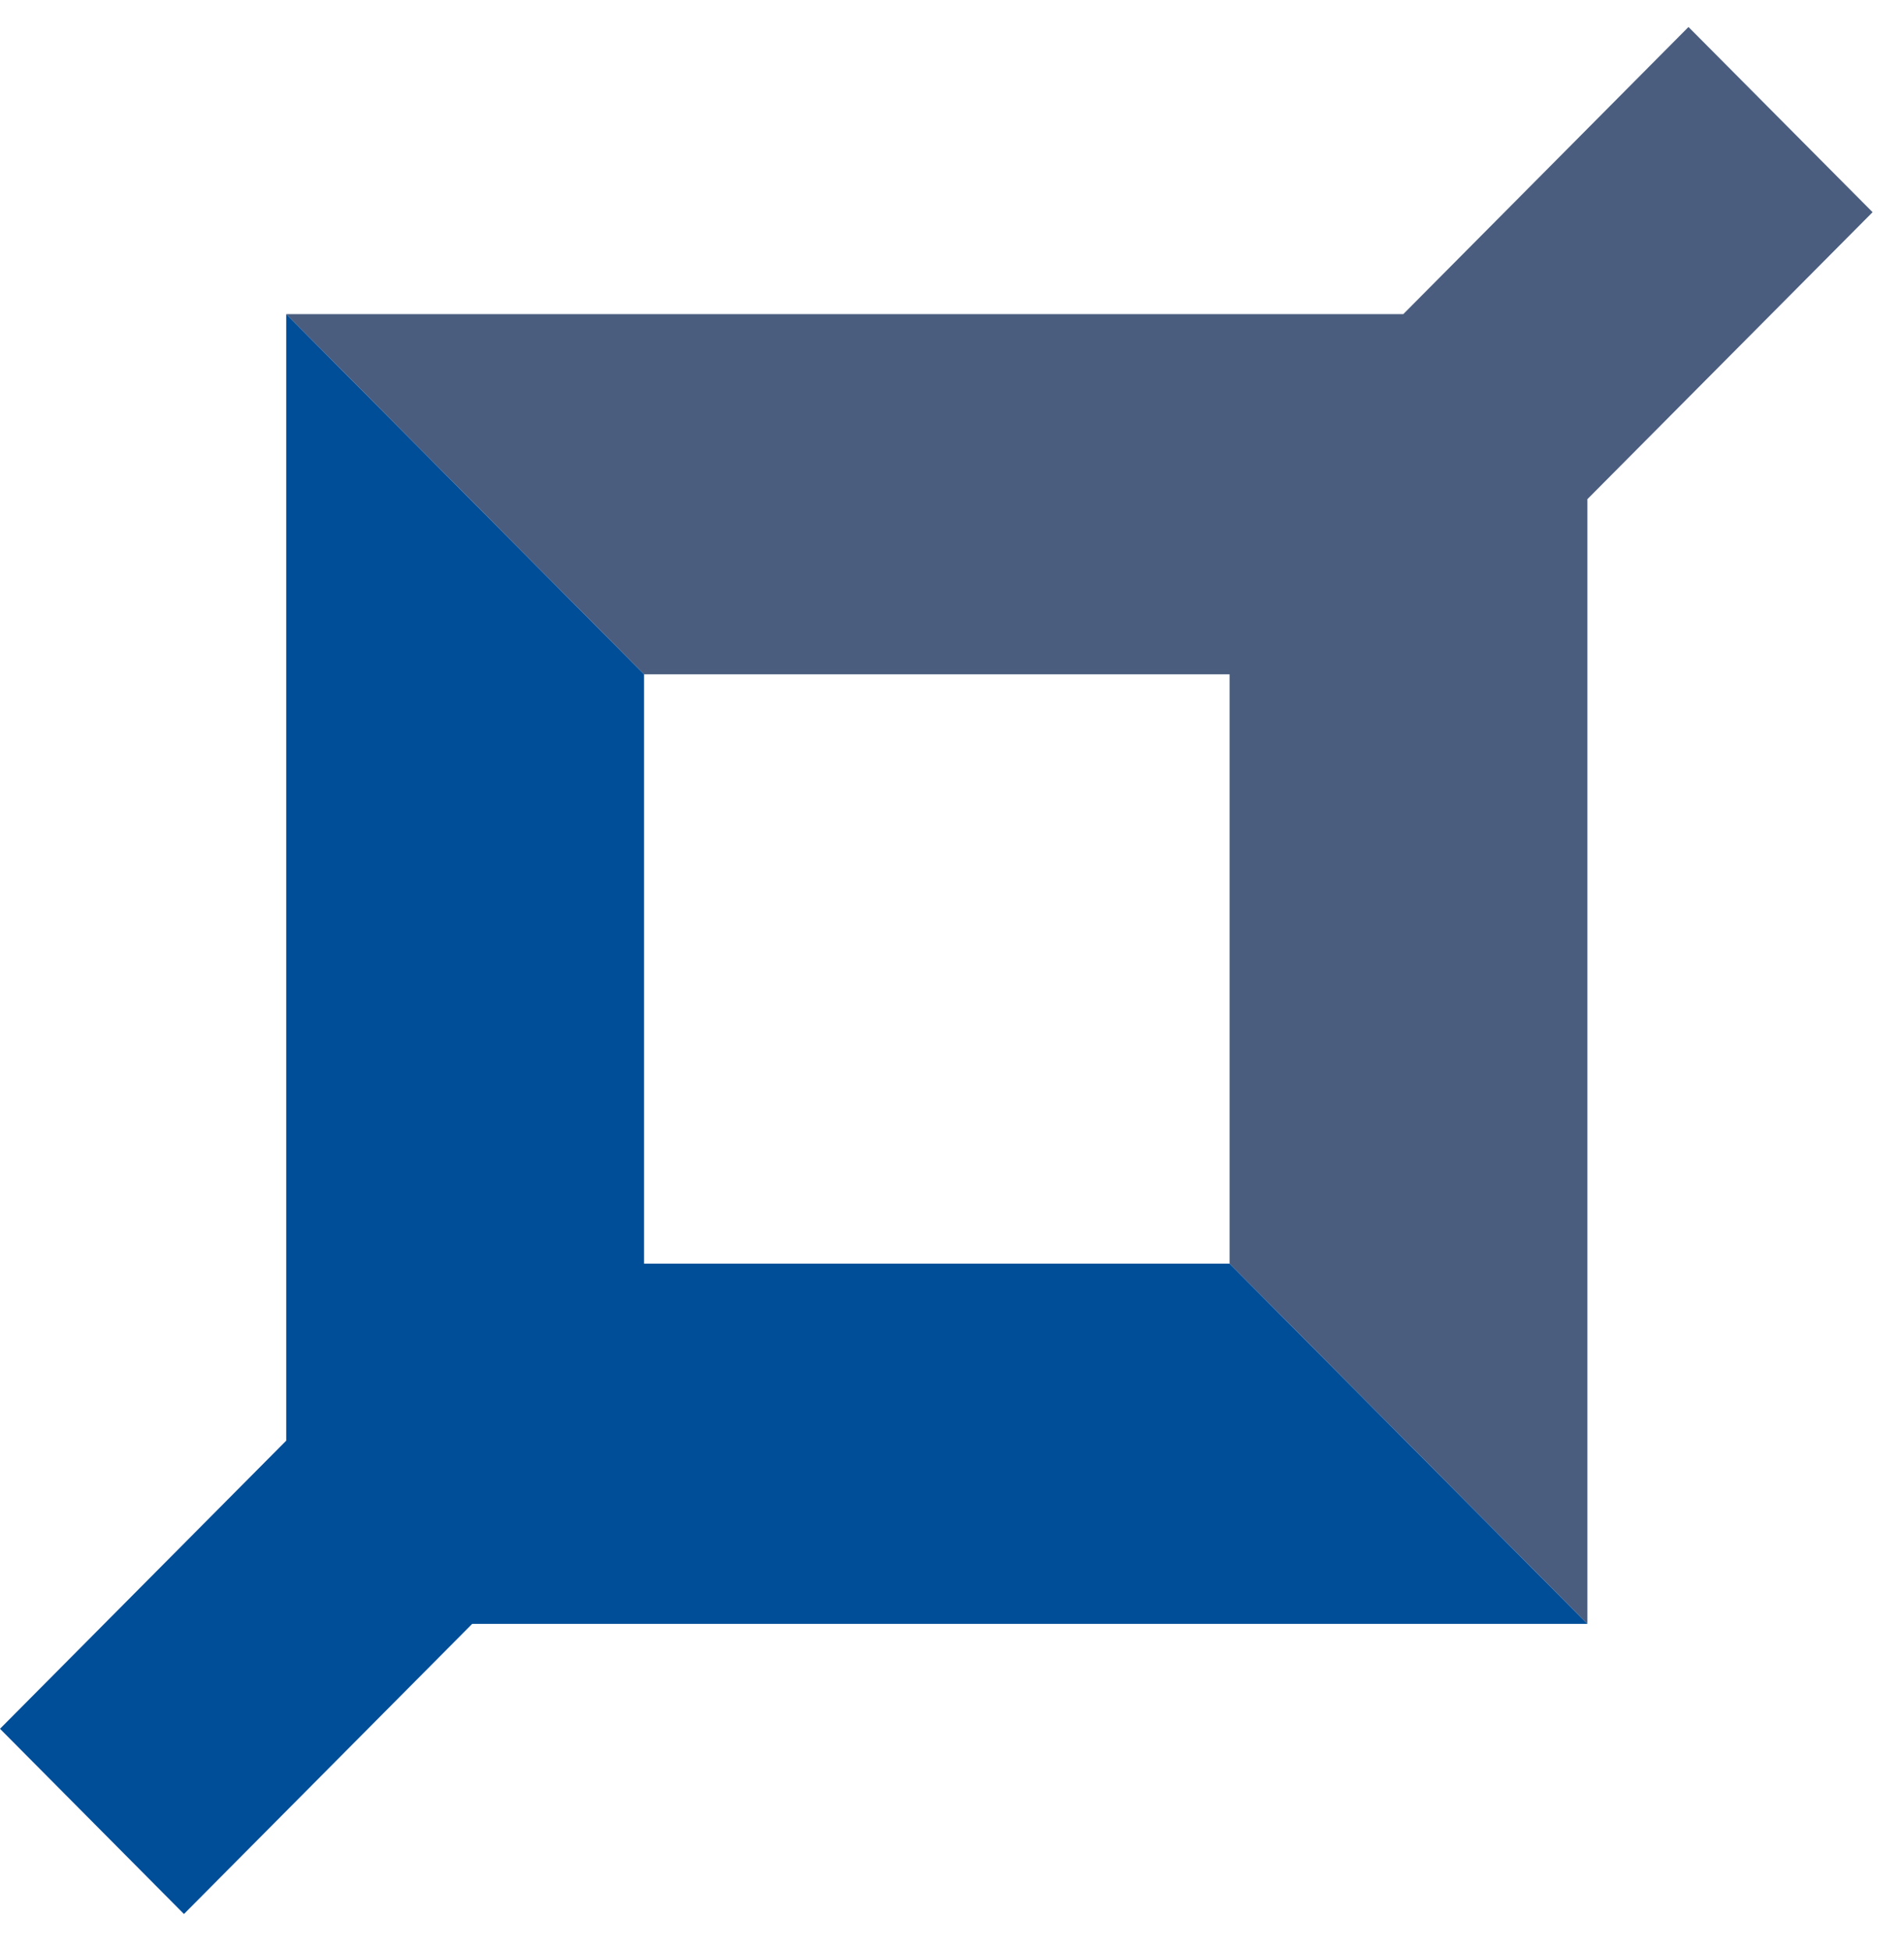
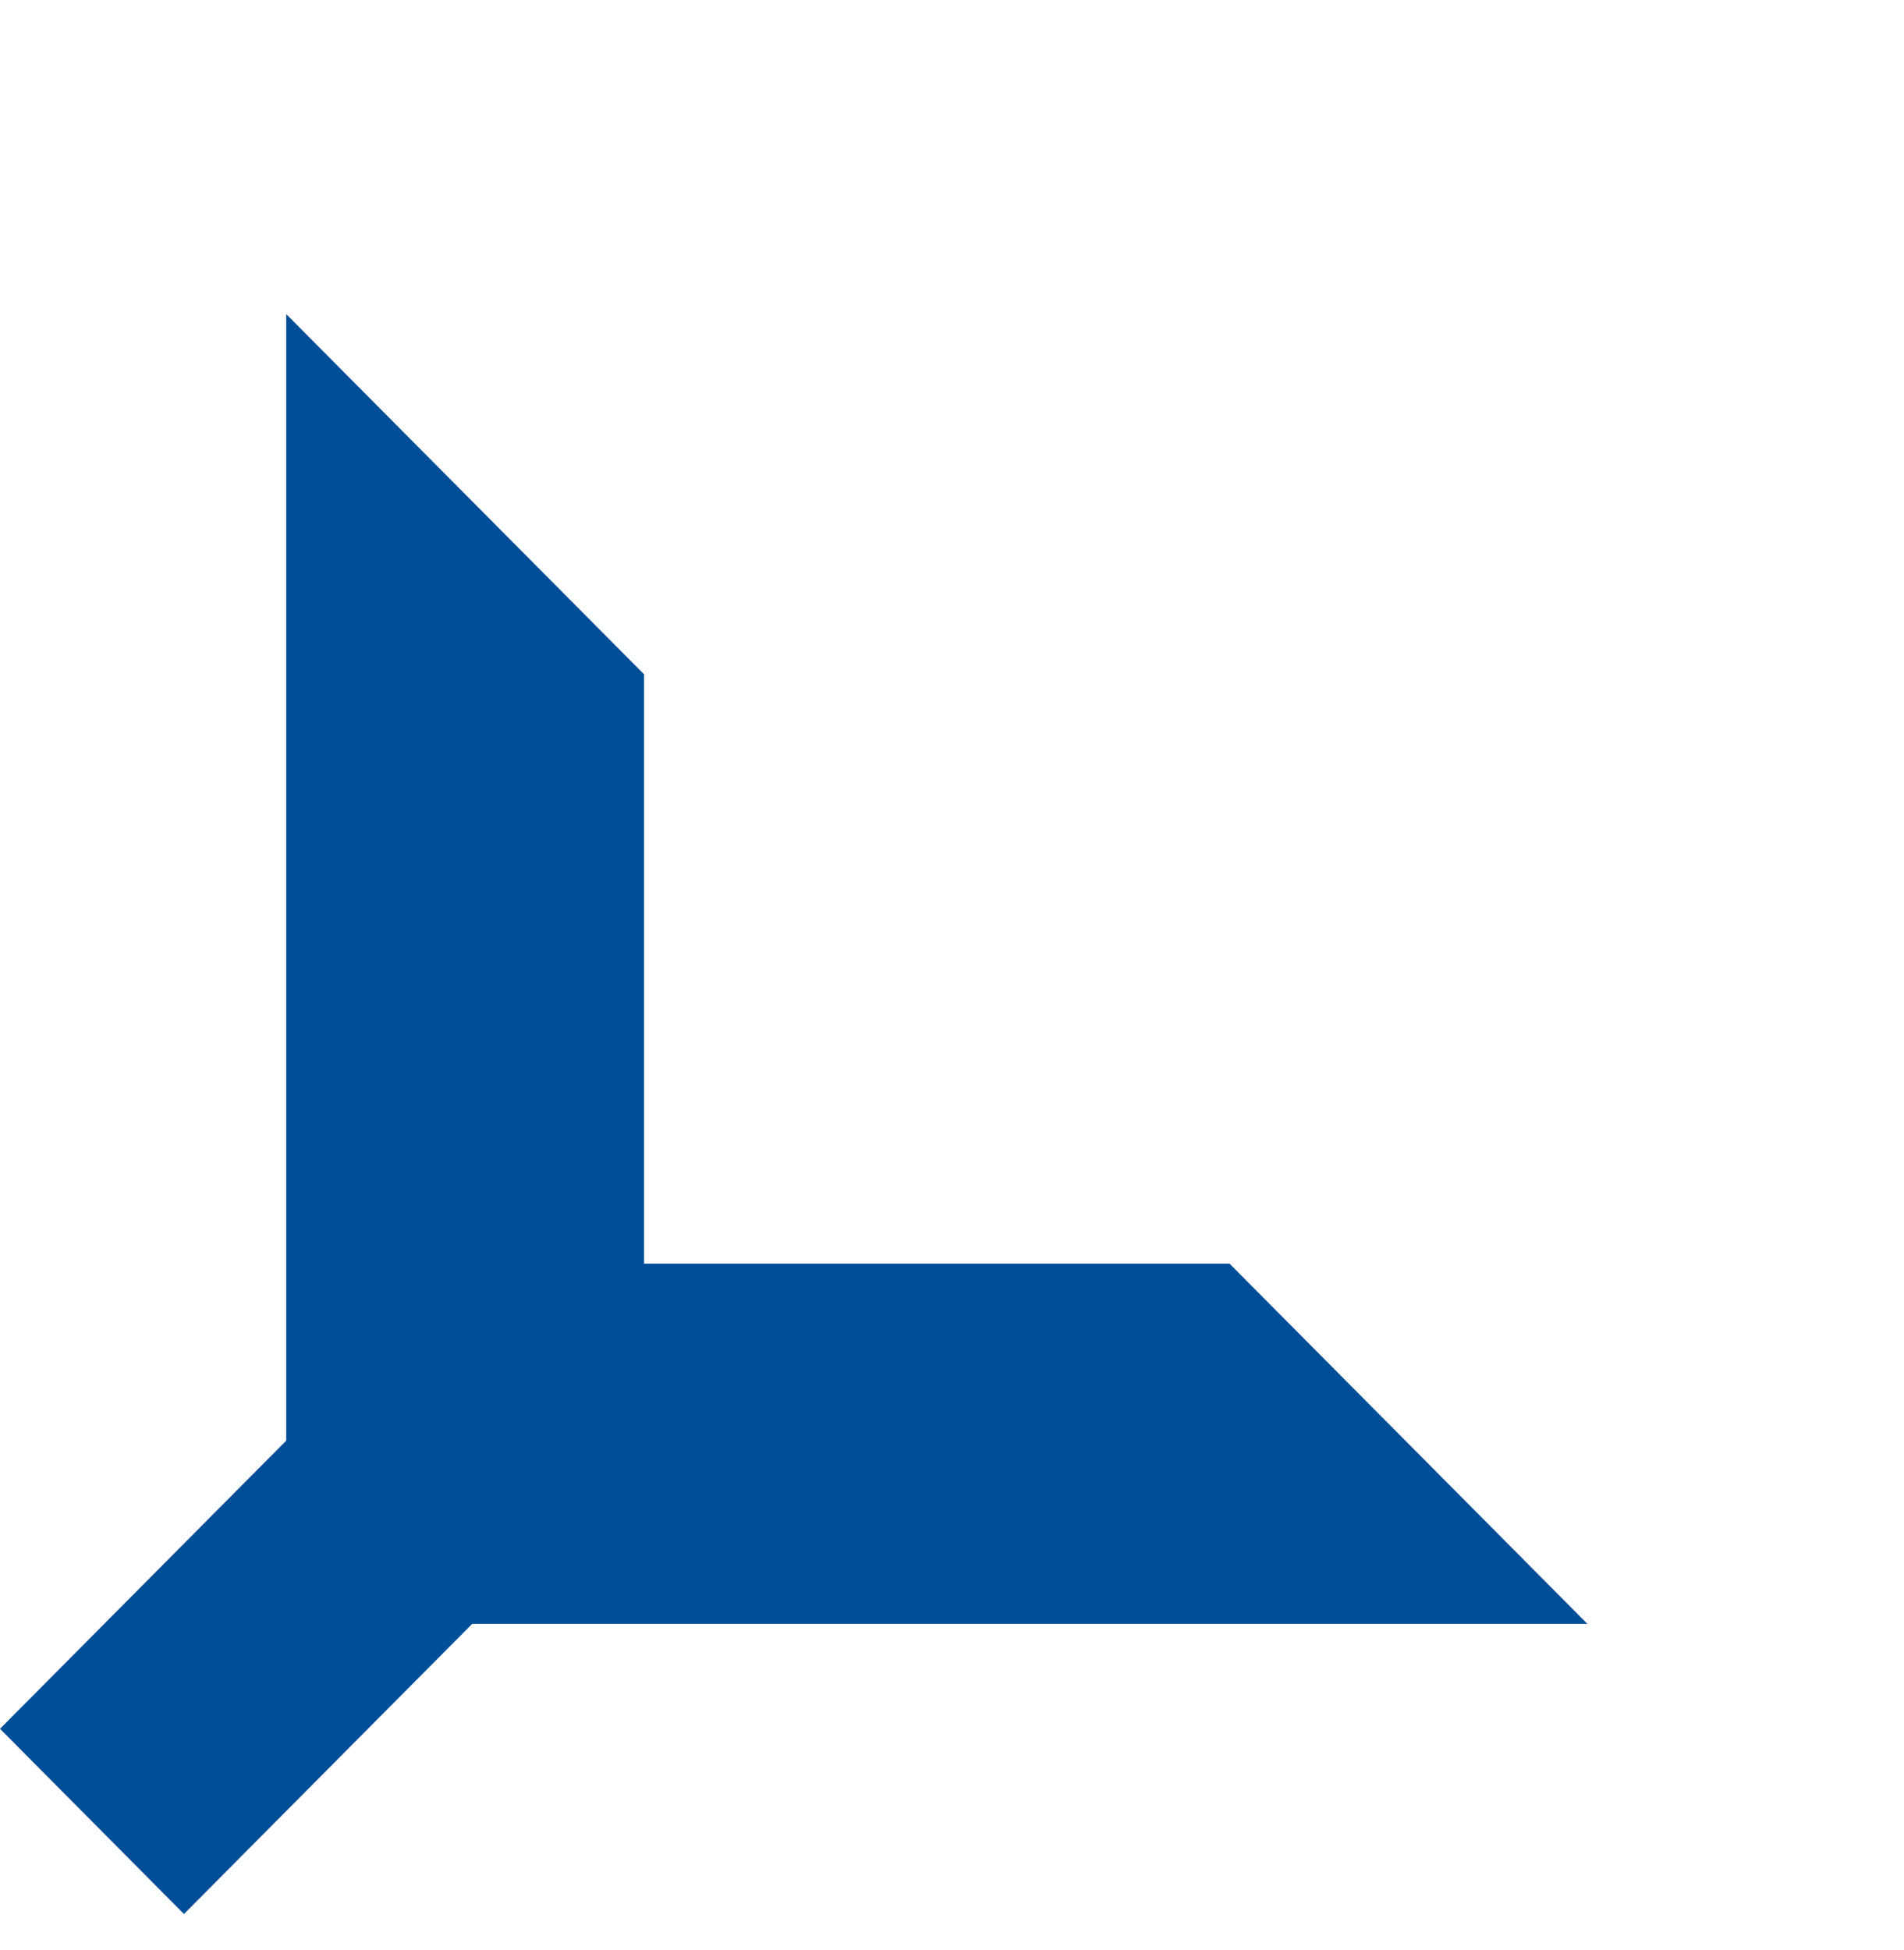
<svg xmlns="http://www.w3.org/2000/svg" width="42" height="43" viewBox="0 0 42 43" fill="none">
-   <path d="M41.307 4.68L37.246 0.595L30.955 6.928H6.314L14.207 14.872H27.123V27.871L35.016 35.815V11.009L41.307 4.68Z" fill="#4A5D7F" />
  <path d="M35.016 35.815L27.123 27.871H14.207V14.872L6.314 6.928V31.774L0 38.129L4.058 42.214L10.416 35.815H35.016Z" fill="#004D98" />
</svg>